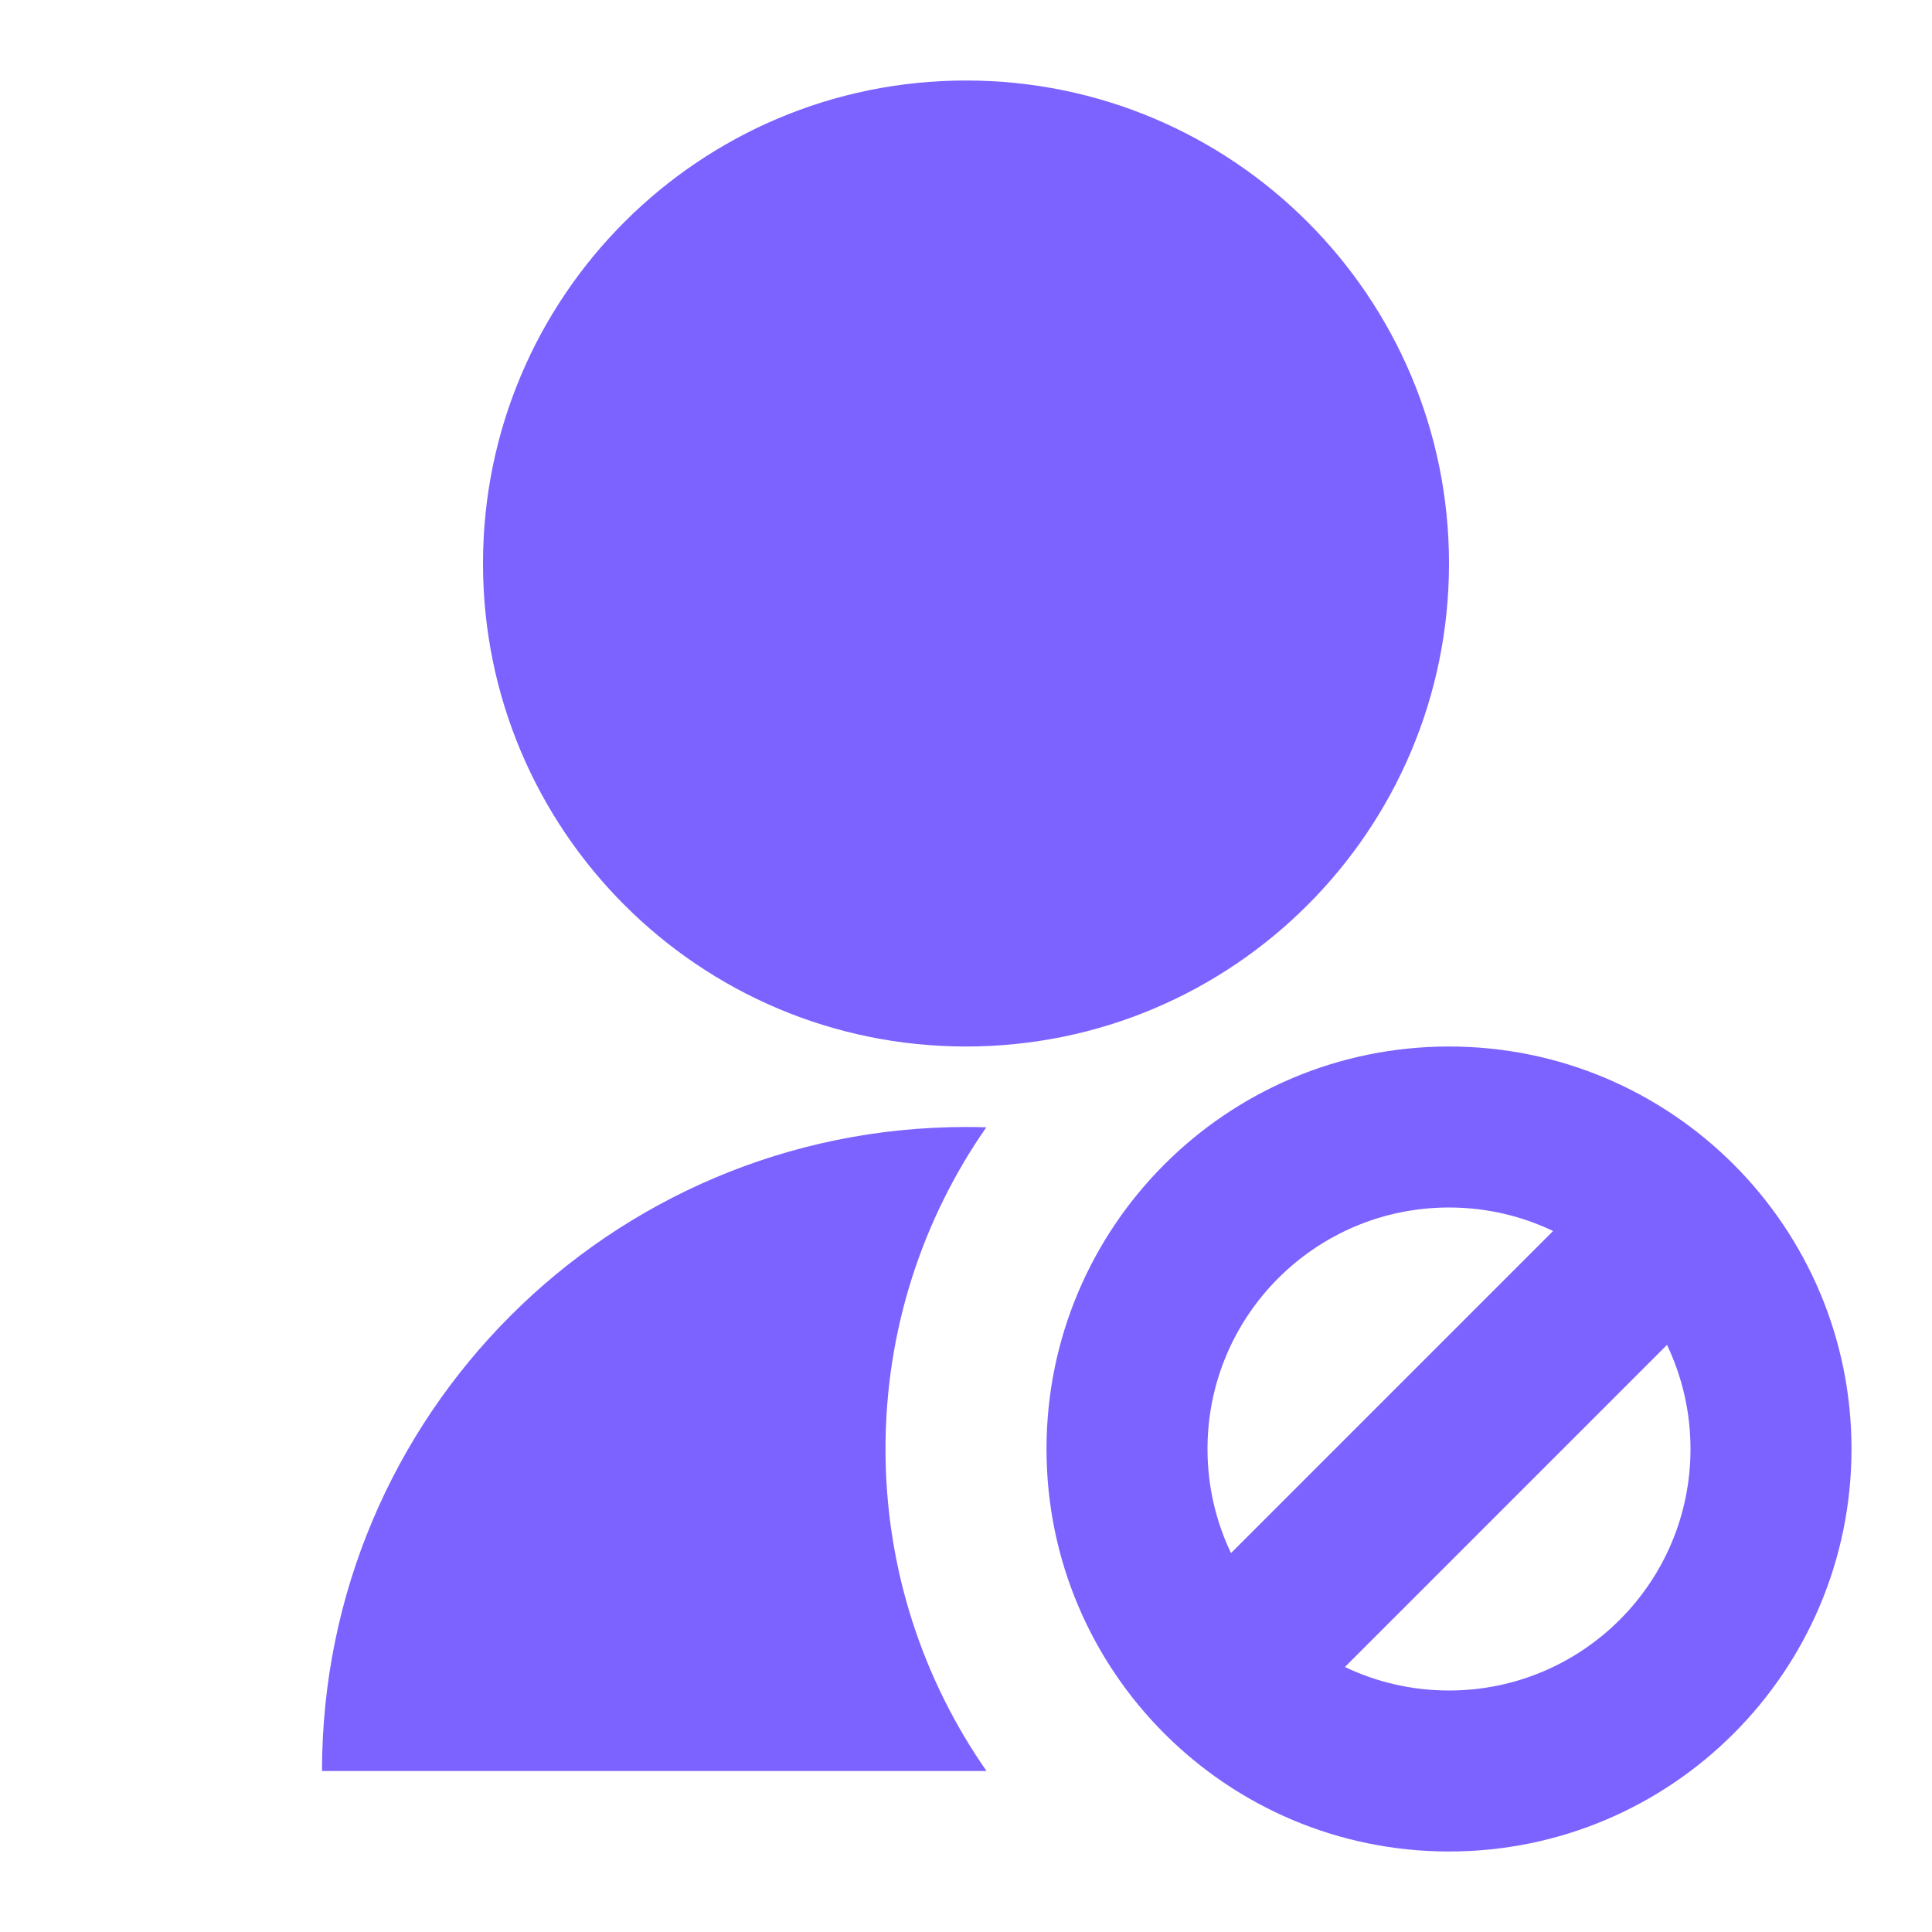
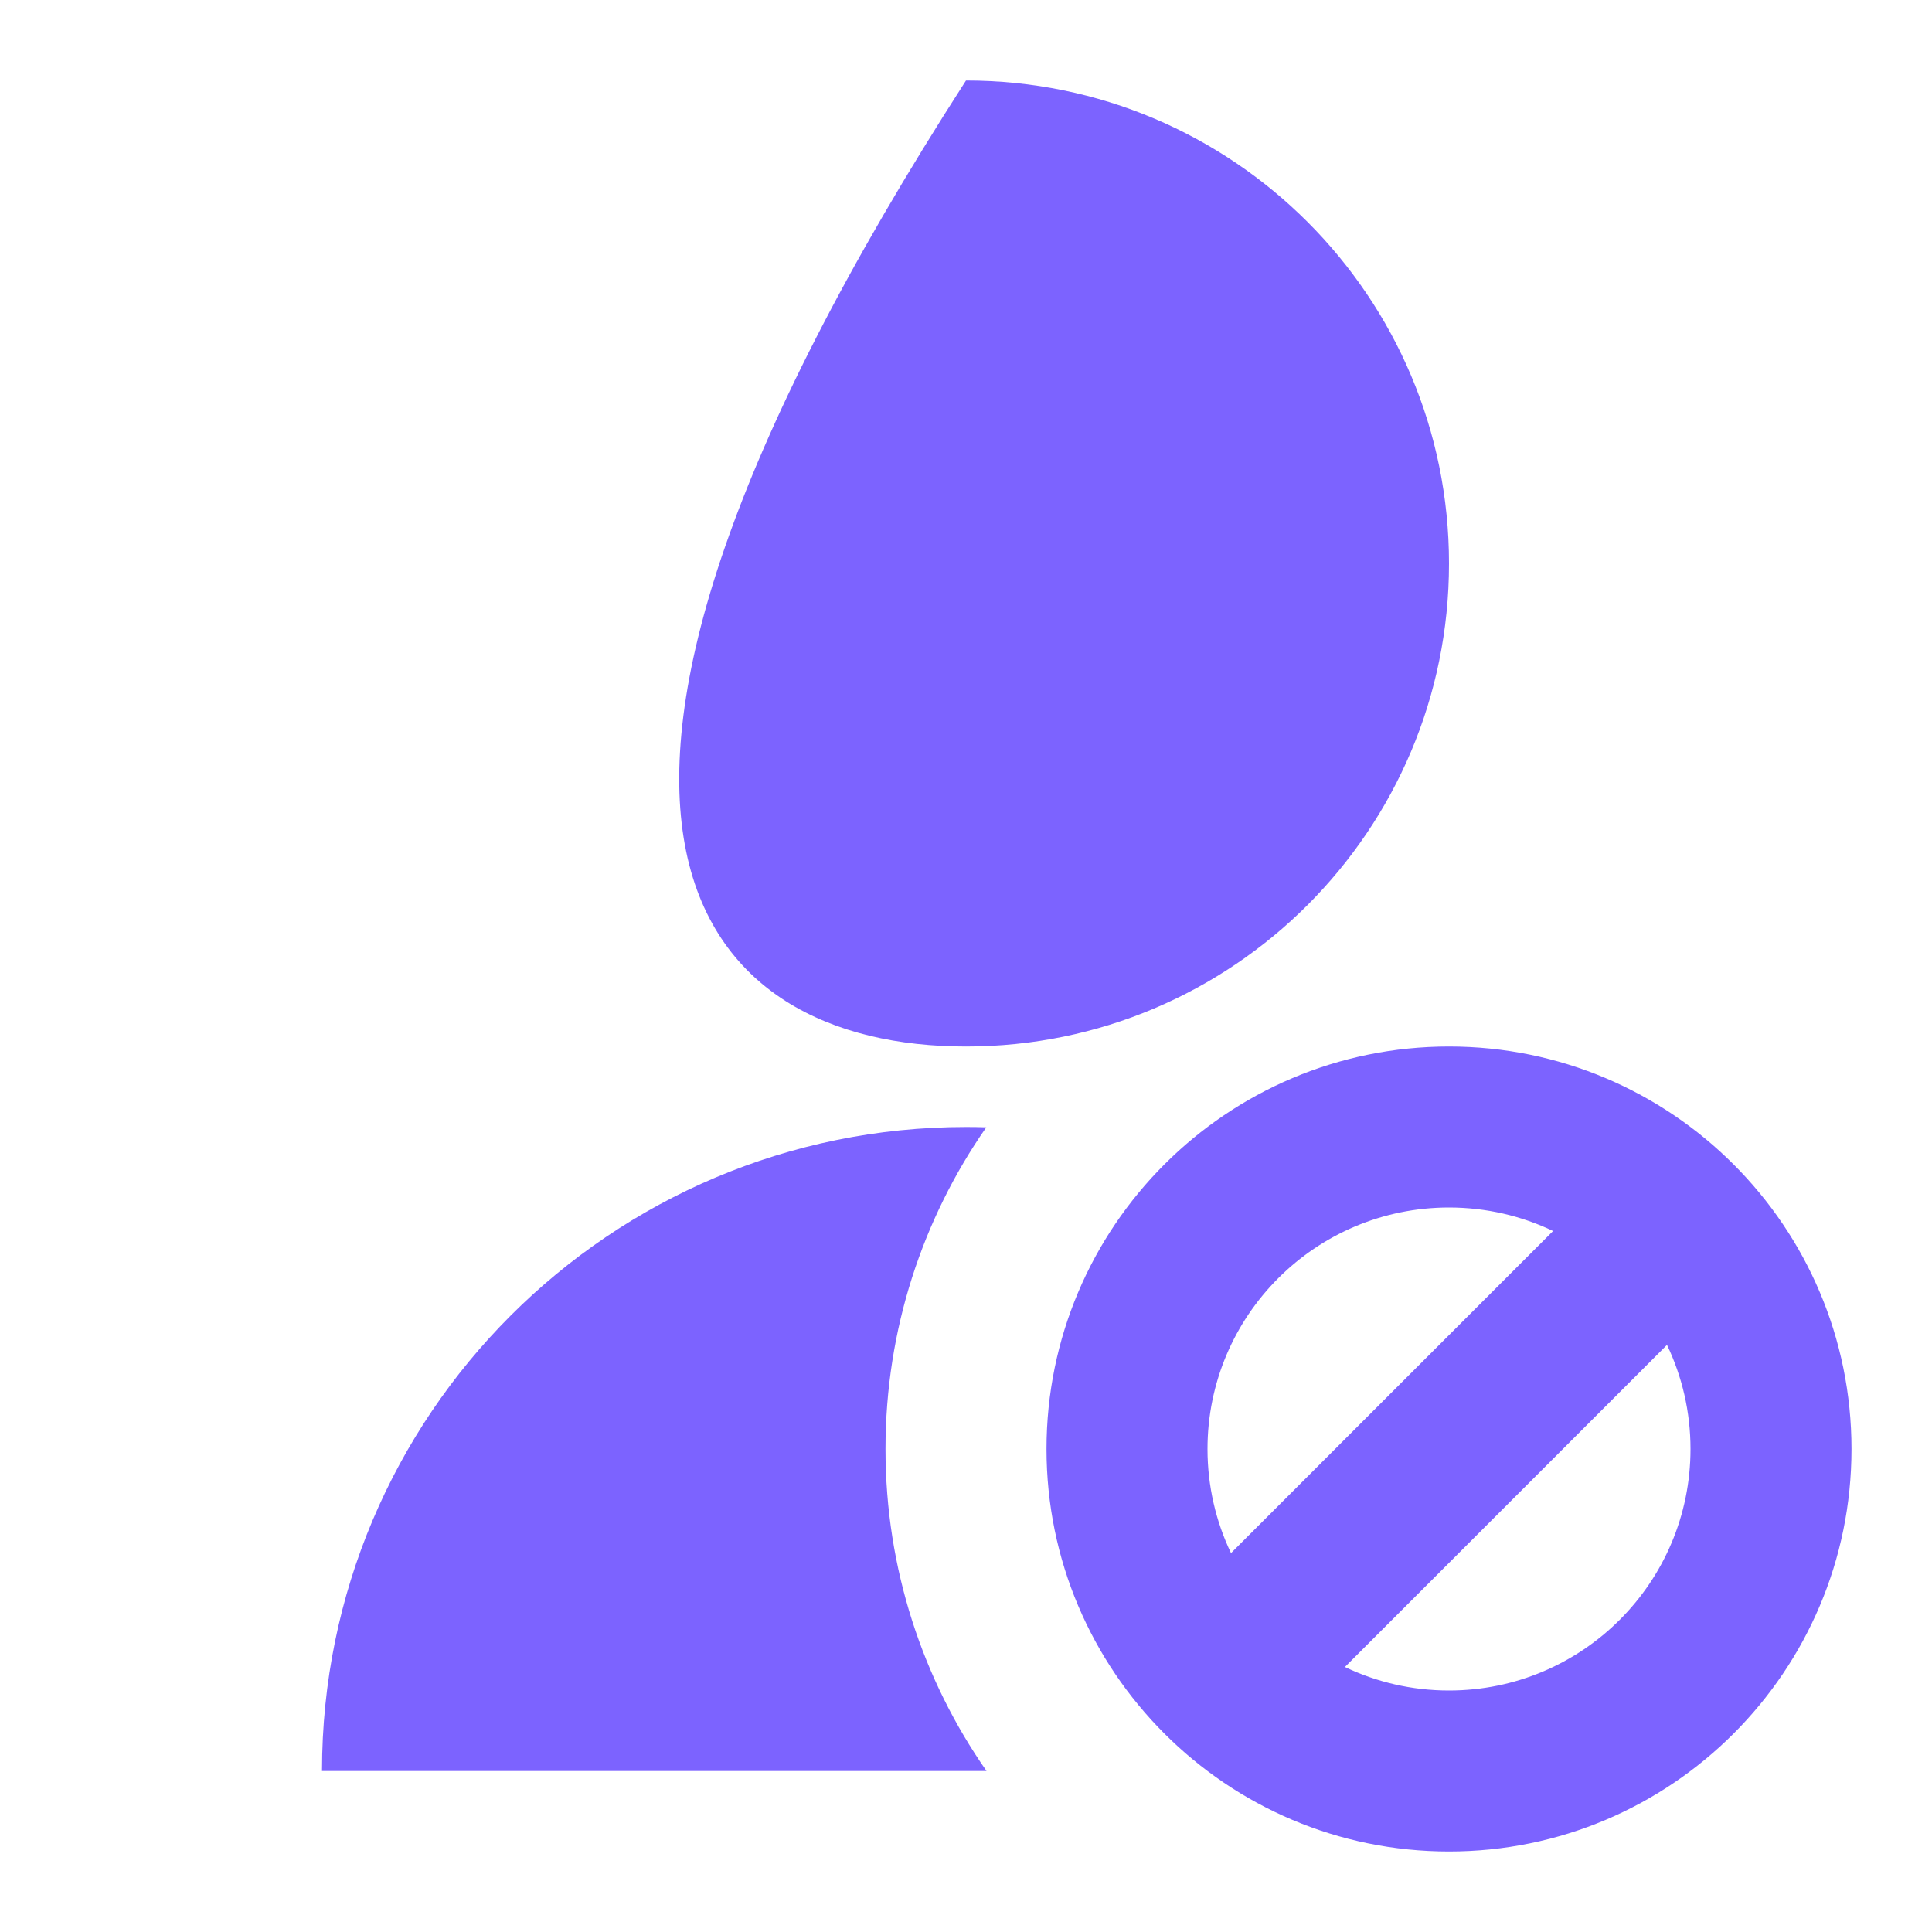
<svg xmlns="http://www.w3.org/2000/svg" width="24" height="24" viewBox="0 0 24 24" fill="none">
-   <path d="M12 13C15.314 13 18 10.314 18 7C18 3.686 15.314 1 12 1C8.686 1 6 3.686 6 7C6 10.314 8.686 13 12 13ZM15 18C15 16.343 16.343 15 18 15C18.463 15 18.902 15.105 19.293 15.292L15.292 19.293C15.105 18.902 15 18.463 15 18ZM16.707 20.708L20.708 16.707C20.895 17.098 21 17.537 21 18C21 19.657 19.657 21 18 21C17.537 21 17.098 20.895 16.707 20.708ZM18 13C15.239 13 13 15.239 13 18C13 20.761 15.239 23 18 23C20.761 23 23 20.761 23 18C23 15.239 20.761 13 18 13ZM12 14C12.084 14 12.168 14.001 12.252 14.004C11.463 15.137 11 16.515 11 18C11 19.487 11.464 20.866 12.255 22H4C4 17.582 7.582 14 12 14Z" fill="#7C63FF" />
+   <path d="M12 13C15.314 13 18 10.314 18 7C18 3.686 15.314 1 12 1C6 10.314 8.686 13 12 13ZM15 18C15 16.343 16.343 15 18 15C18.463 15 18.902 15.105 19.293 15.292L15.292 19.293C15.105 18.902 15 18.463 15 18ZM16.707 20.708L20.708 16.707C20.895 17.098 21 17.537 21 18C21 19.657 19.657 21 18 21C17.537 21 17.098 20.895 16.707 20.708ZM18 13C15.239 13 13 15.239 13 18C13 20.761 15.239 23 18 23C20.761 23 23 20.761 23 18C23 15.239 20.761 13 18 13ZM12 14C12.084 14 12.168 14.001 12.252 14.004C11.463 15.137 11 16.515 11 18C11 19.487 11.464 20.866 12.255 22H4C4 17.582 7.582 14 12 14Z" fill="#7C63FF" />
</svg>